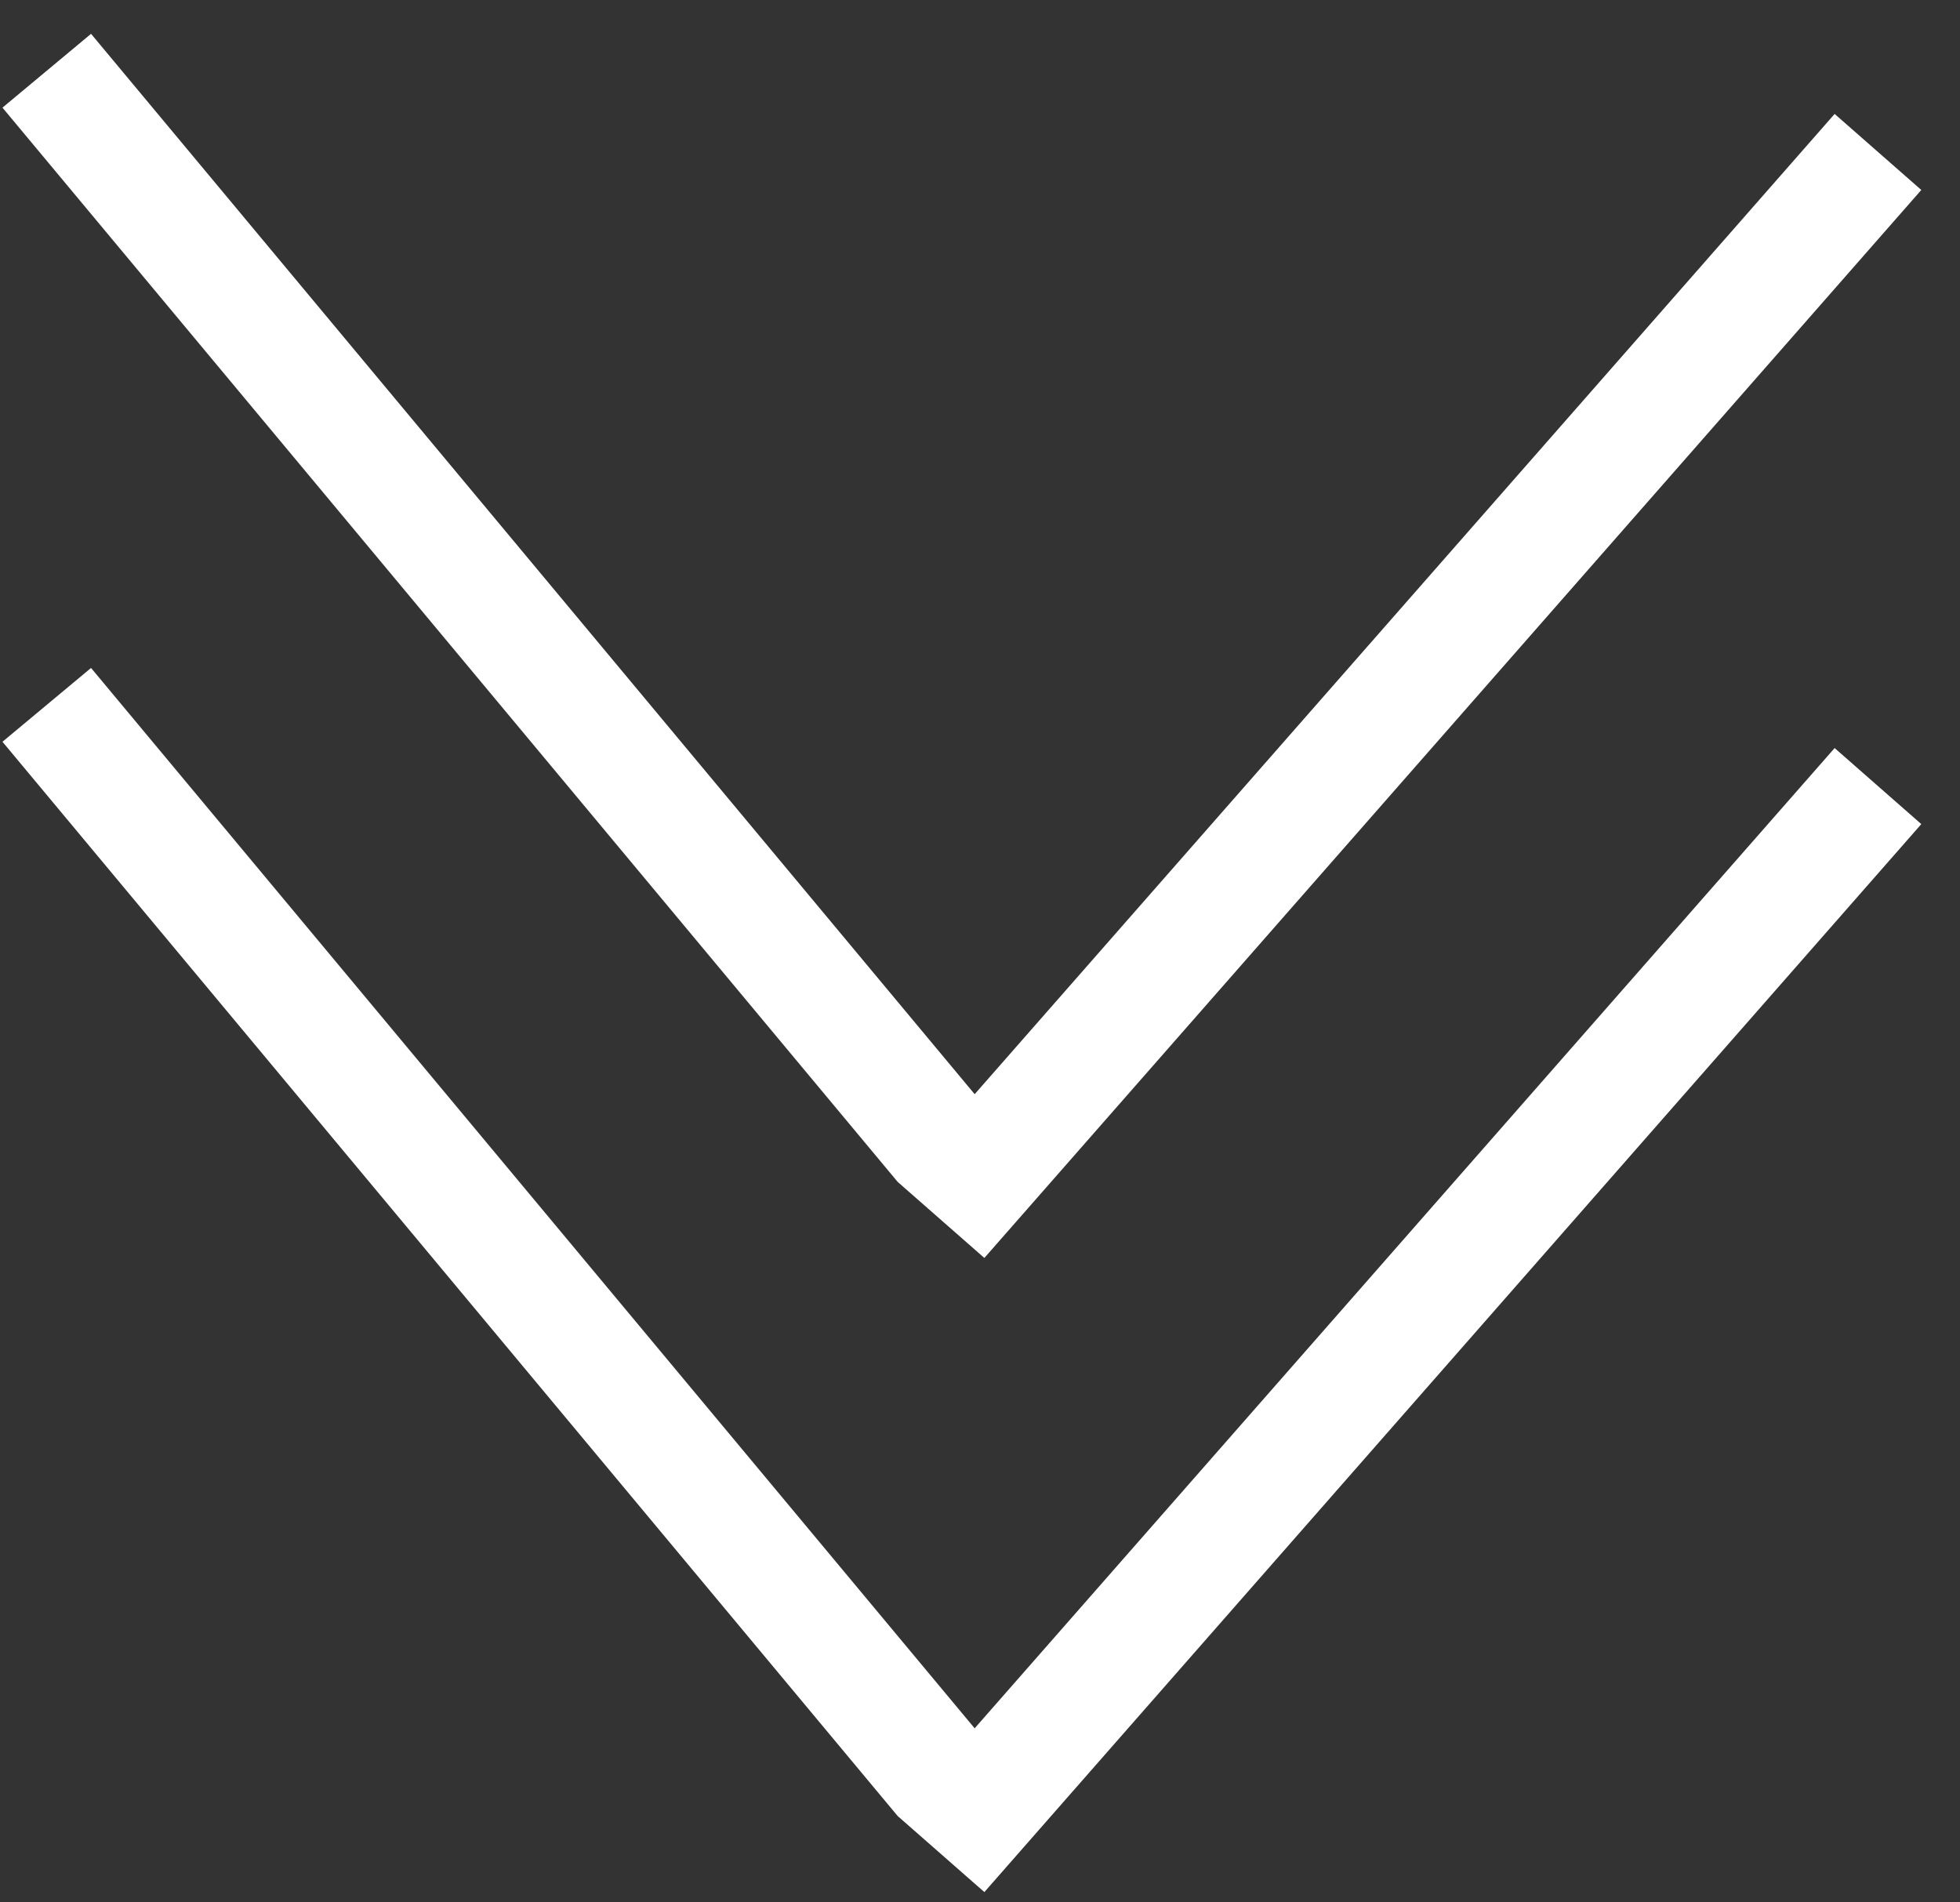
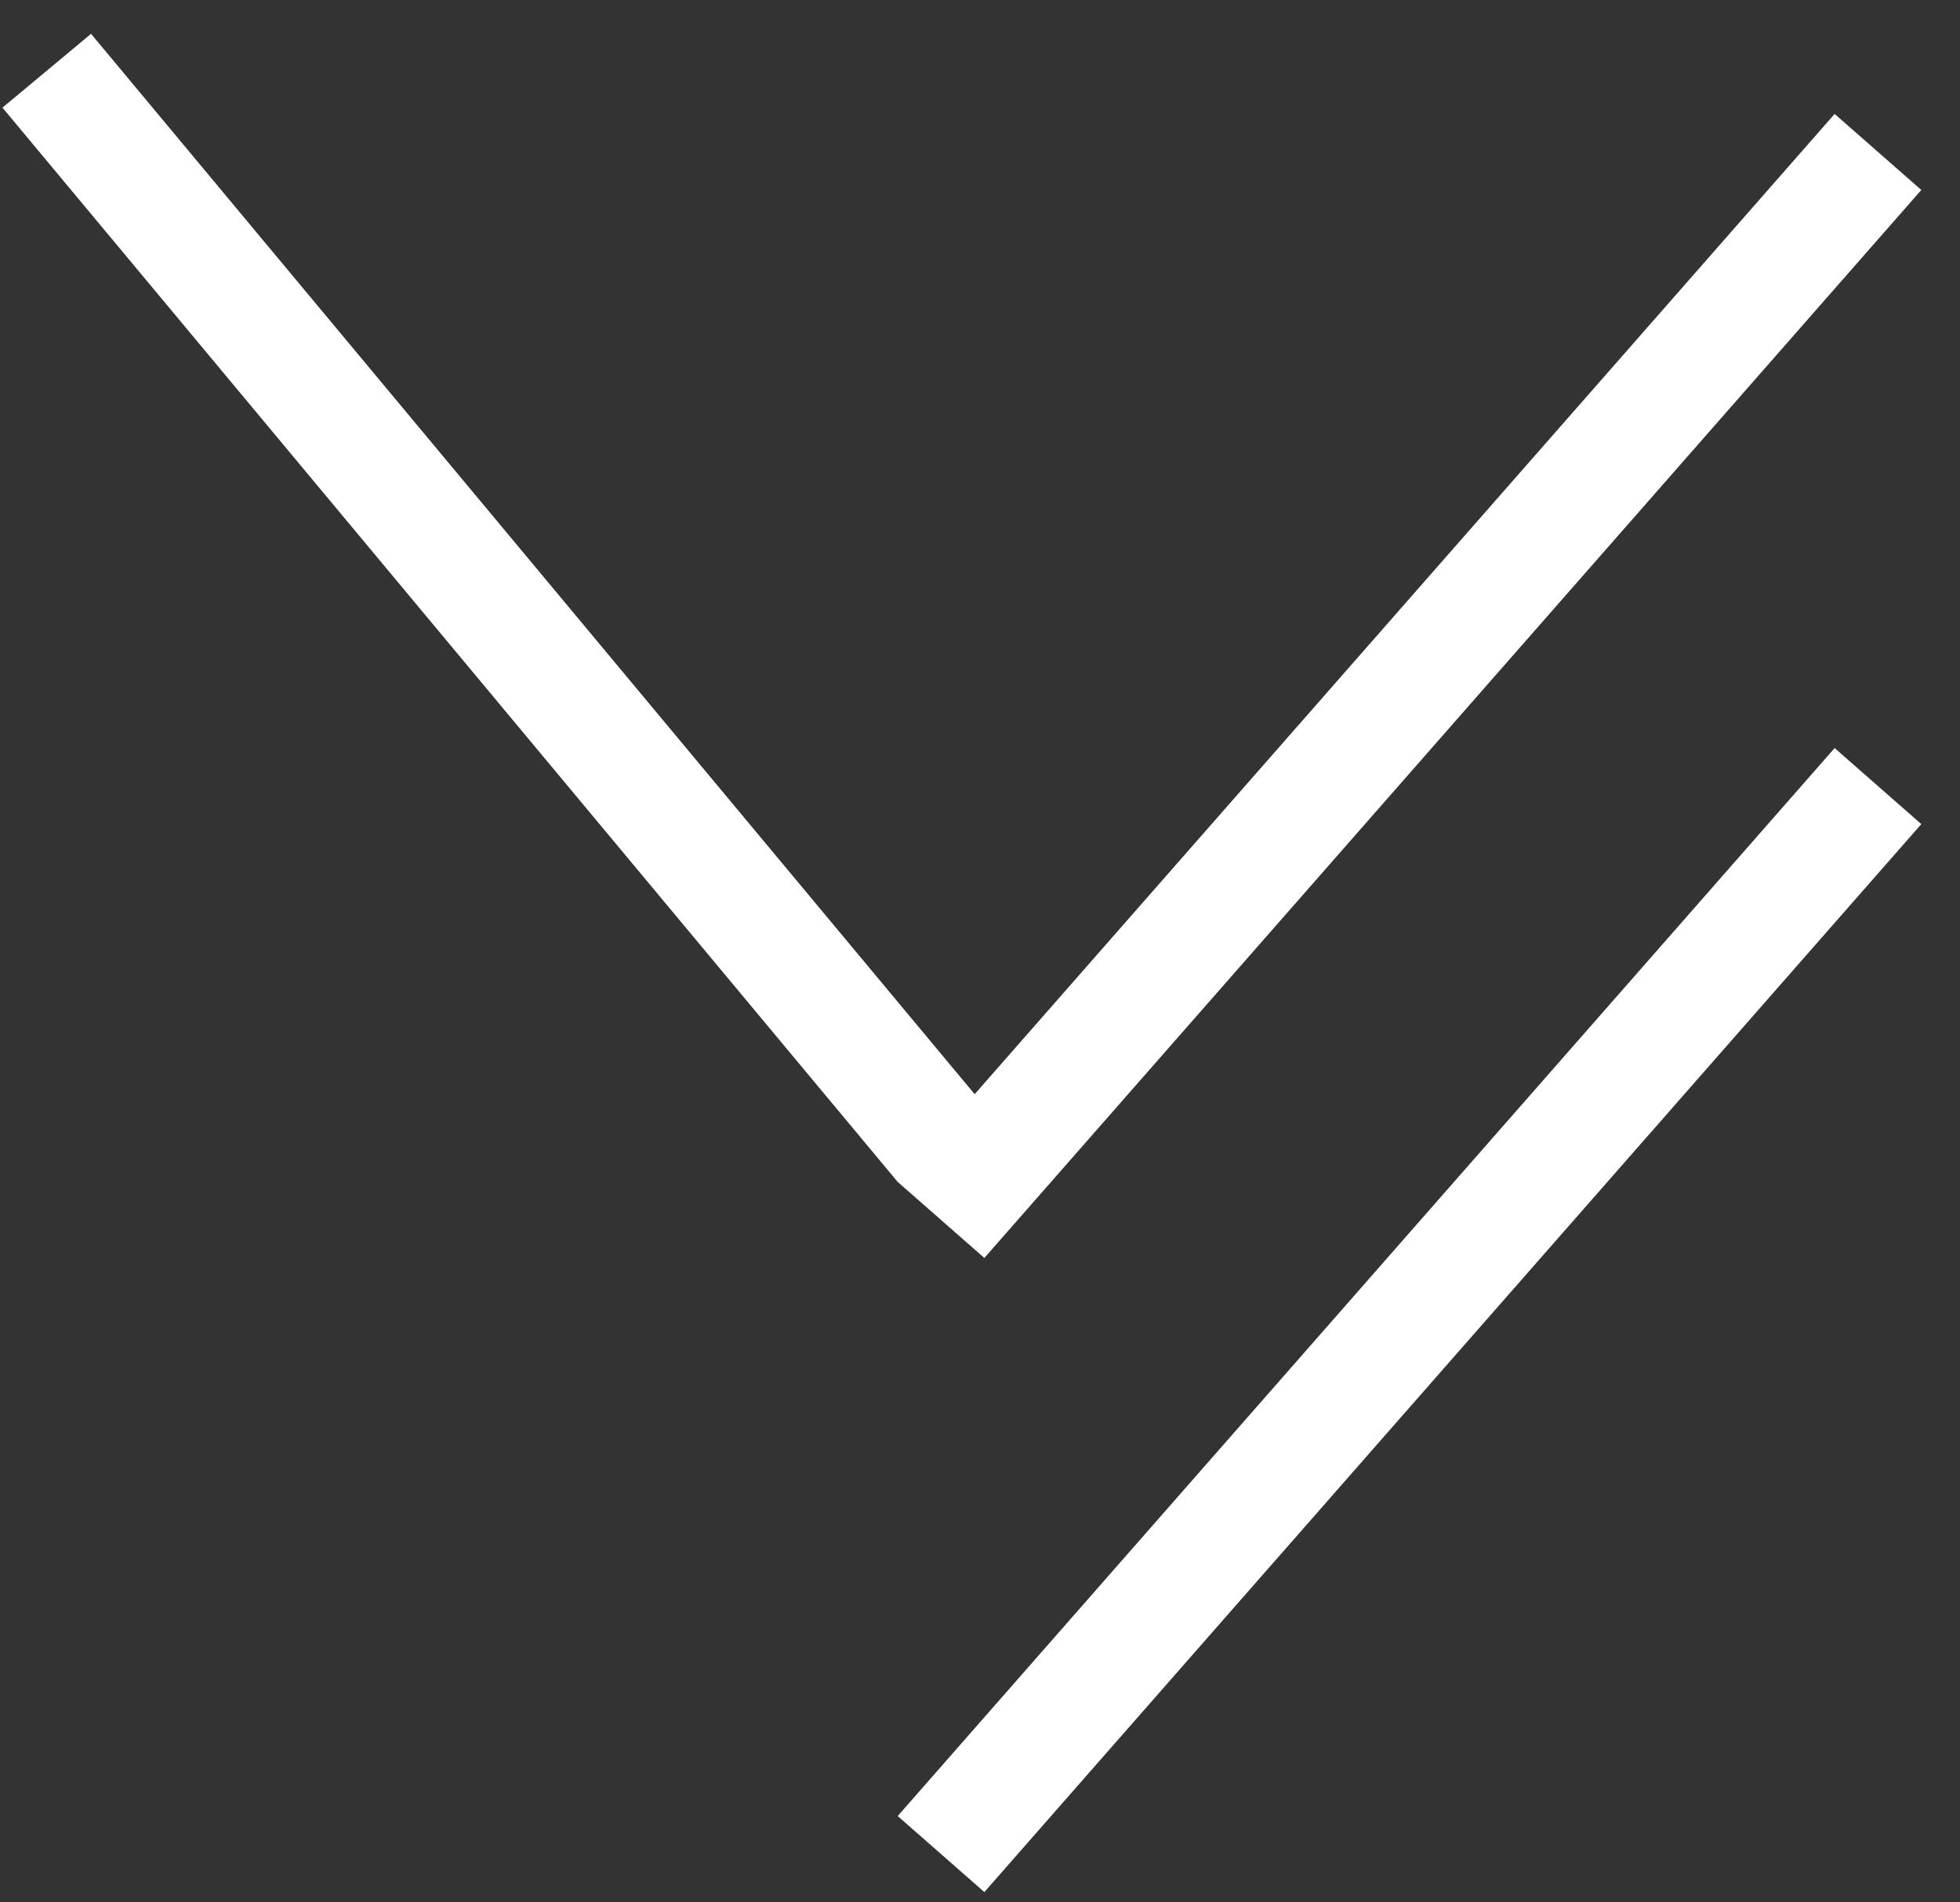
<svg xmlns="http://www.w3.org/2000/svg" width="34" height="33" viewBox="0 0 34 33" fill="none">
  <rect x="0" y="0" width="34" height="33" fill="#333333" stroke="none" />
-   <line x1="0.811" y1="12.227" x2="16.341" y2="30.863" stroke="white" stroke-width="2" />
  <line x1="32.577" y1="13.636" x2="16.324" y2="32.162" stroke="white" stroke-width="2" />
  <line x1="0.811" y1="1.227" x2="16.341" y2="19.863" stroke="white" stroke-width="2" />
  <line x1="32.577" y1="2.636" x2="16.324" y2="21.162" stroke="white" stroke-width="2" />
</svg>